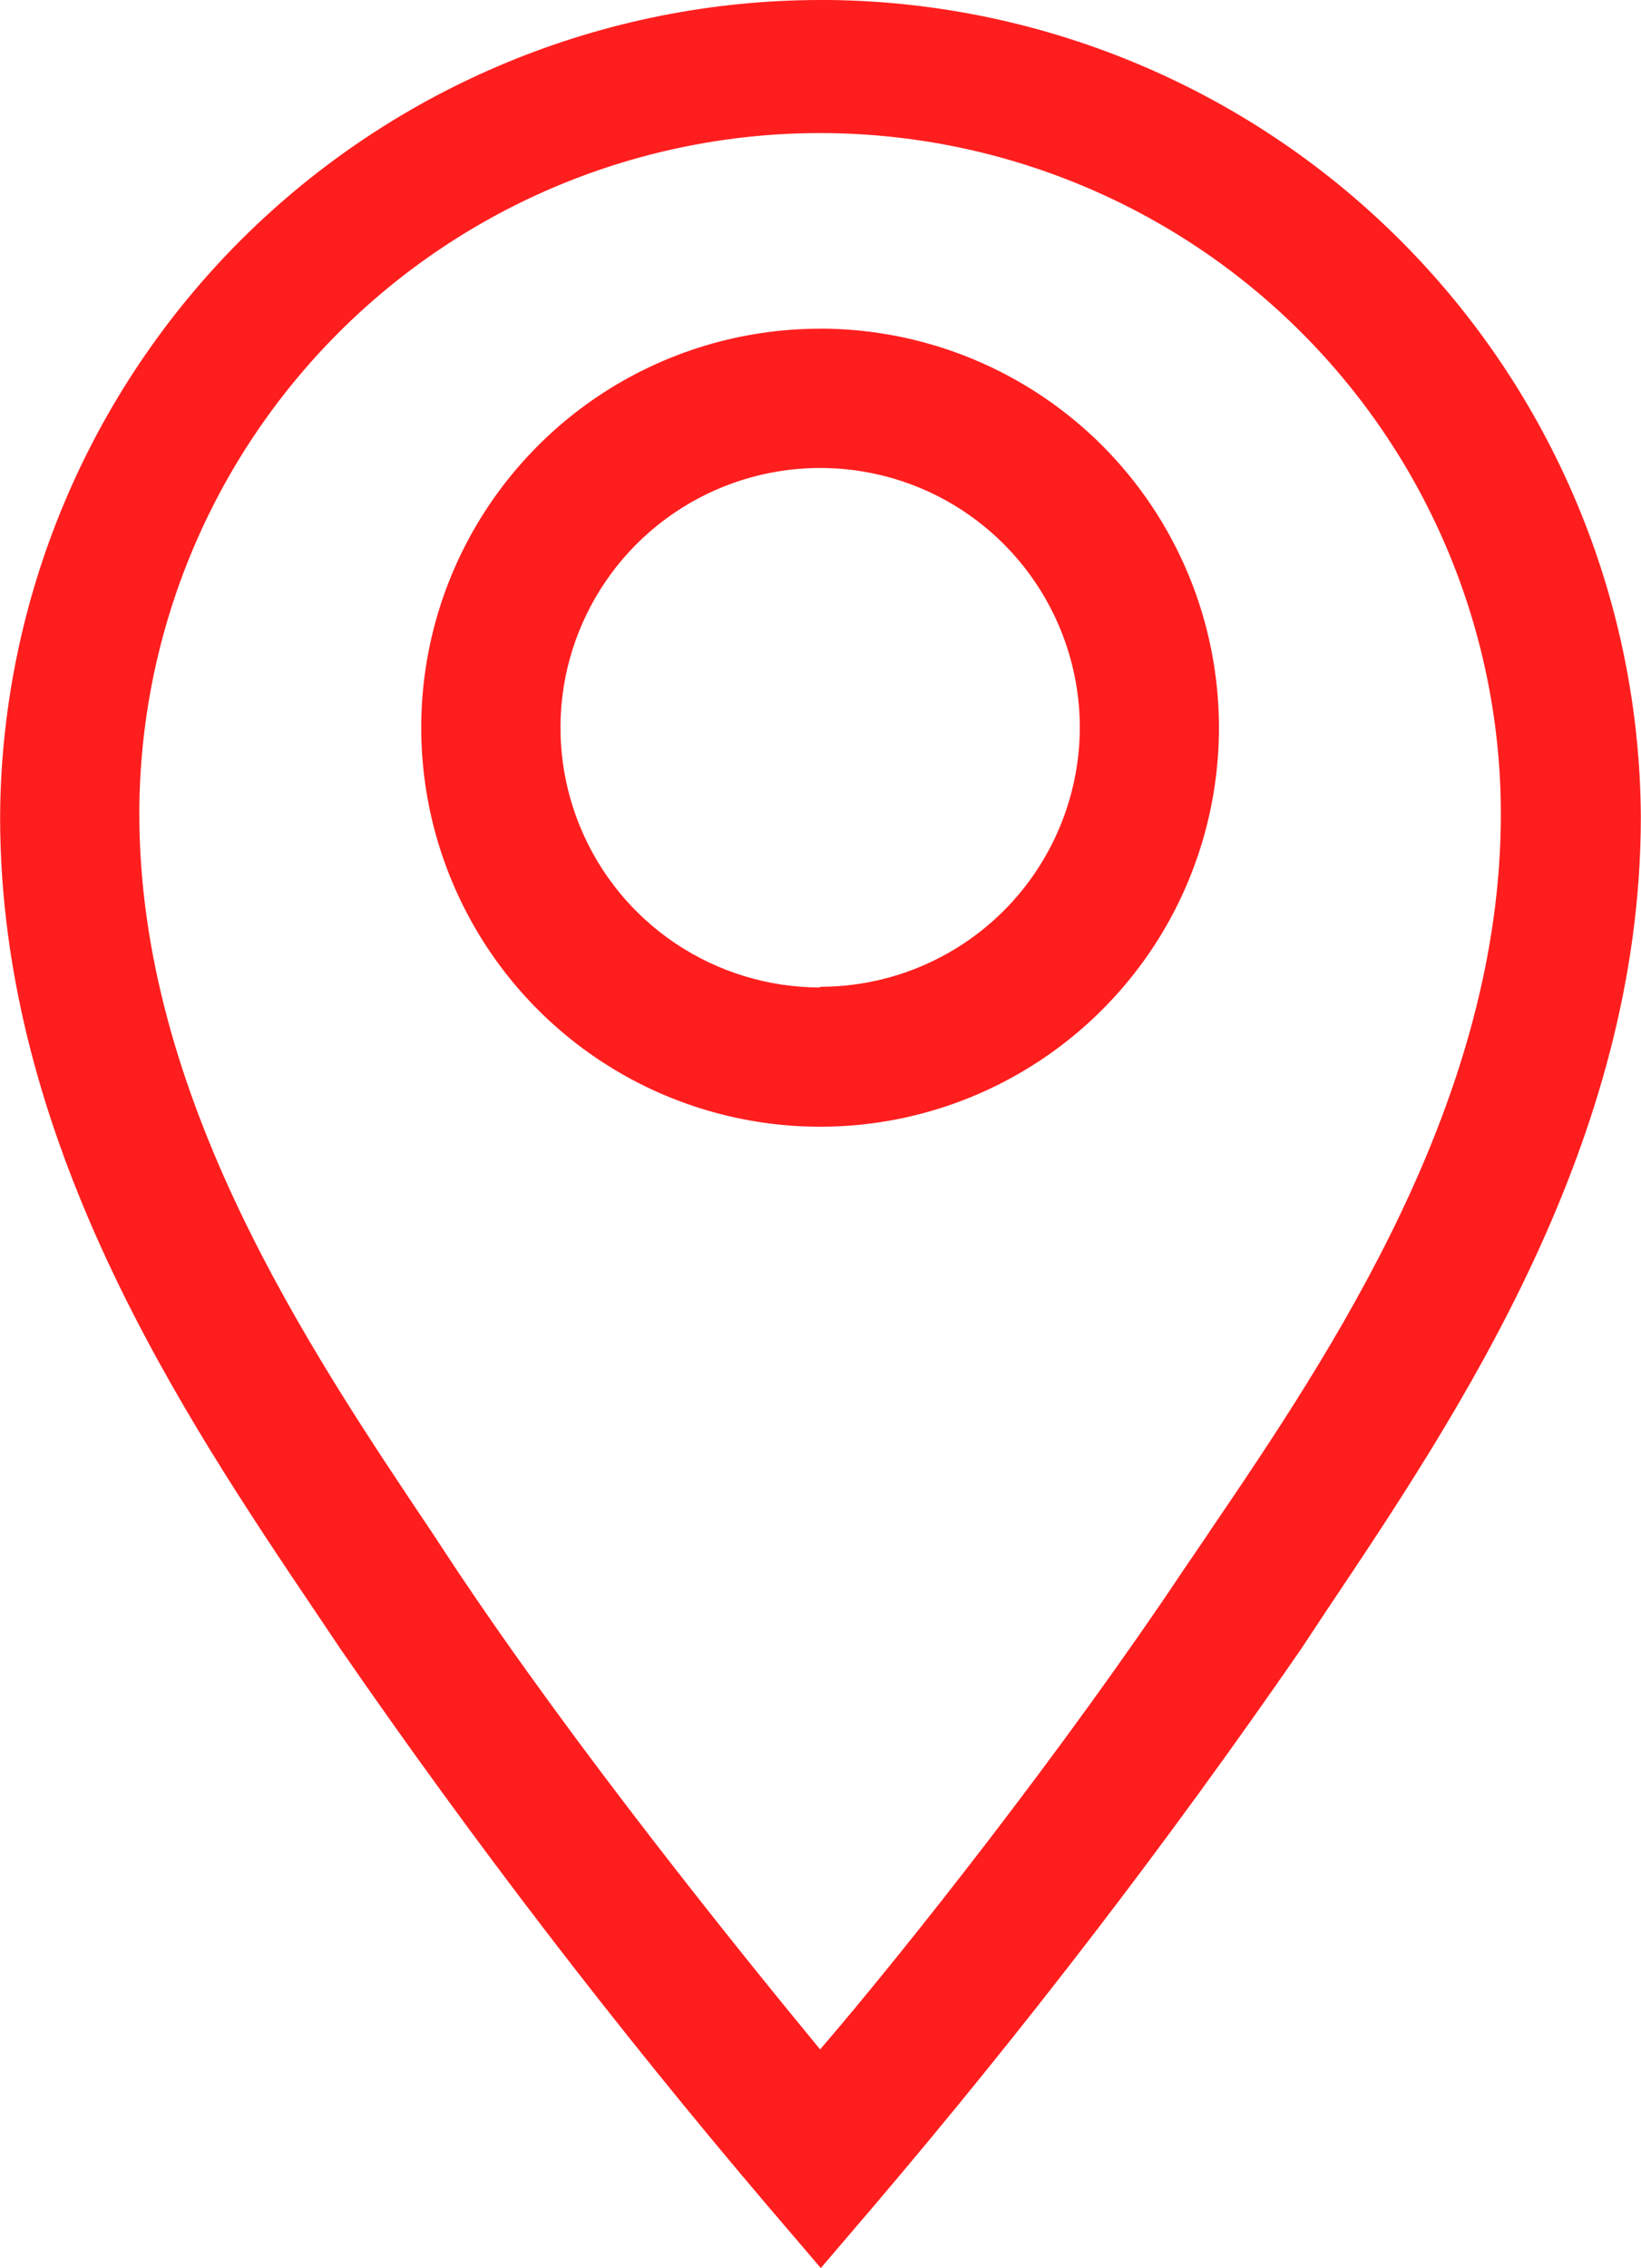
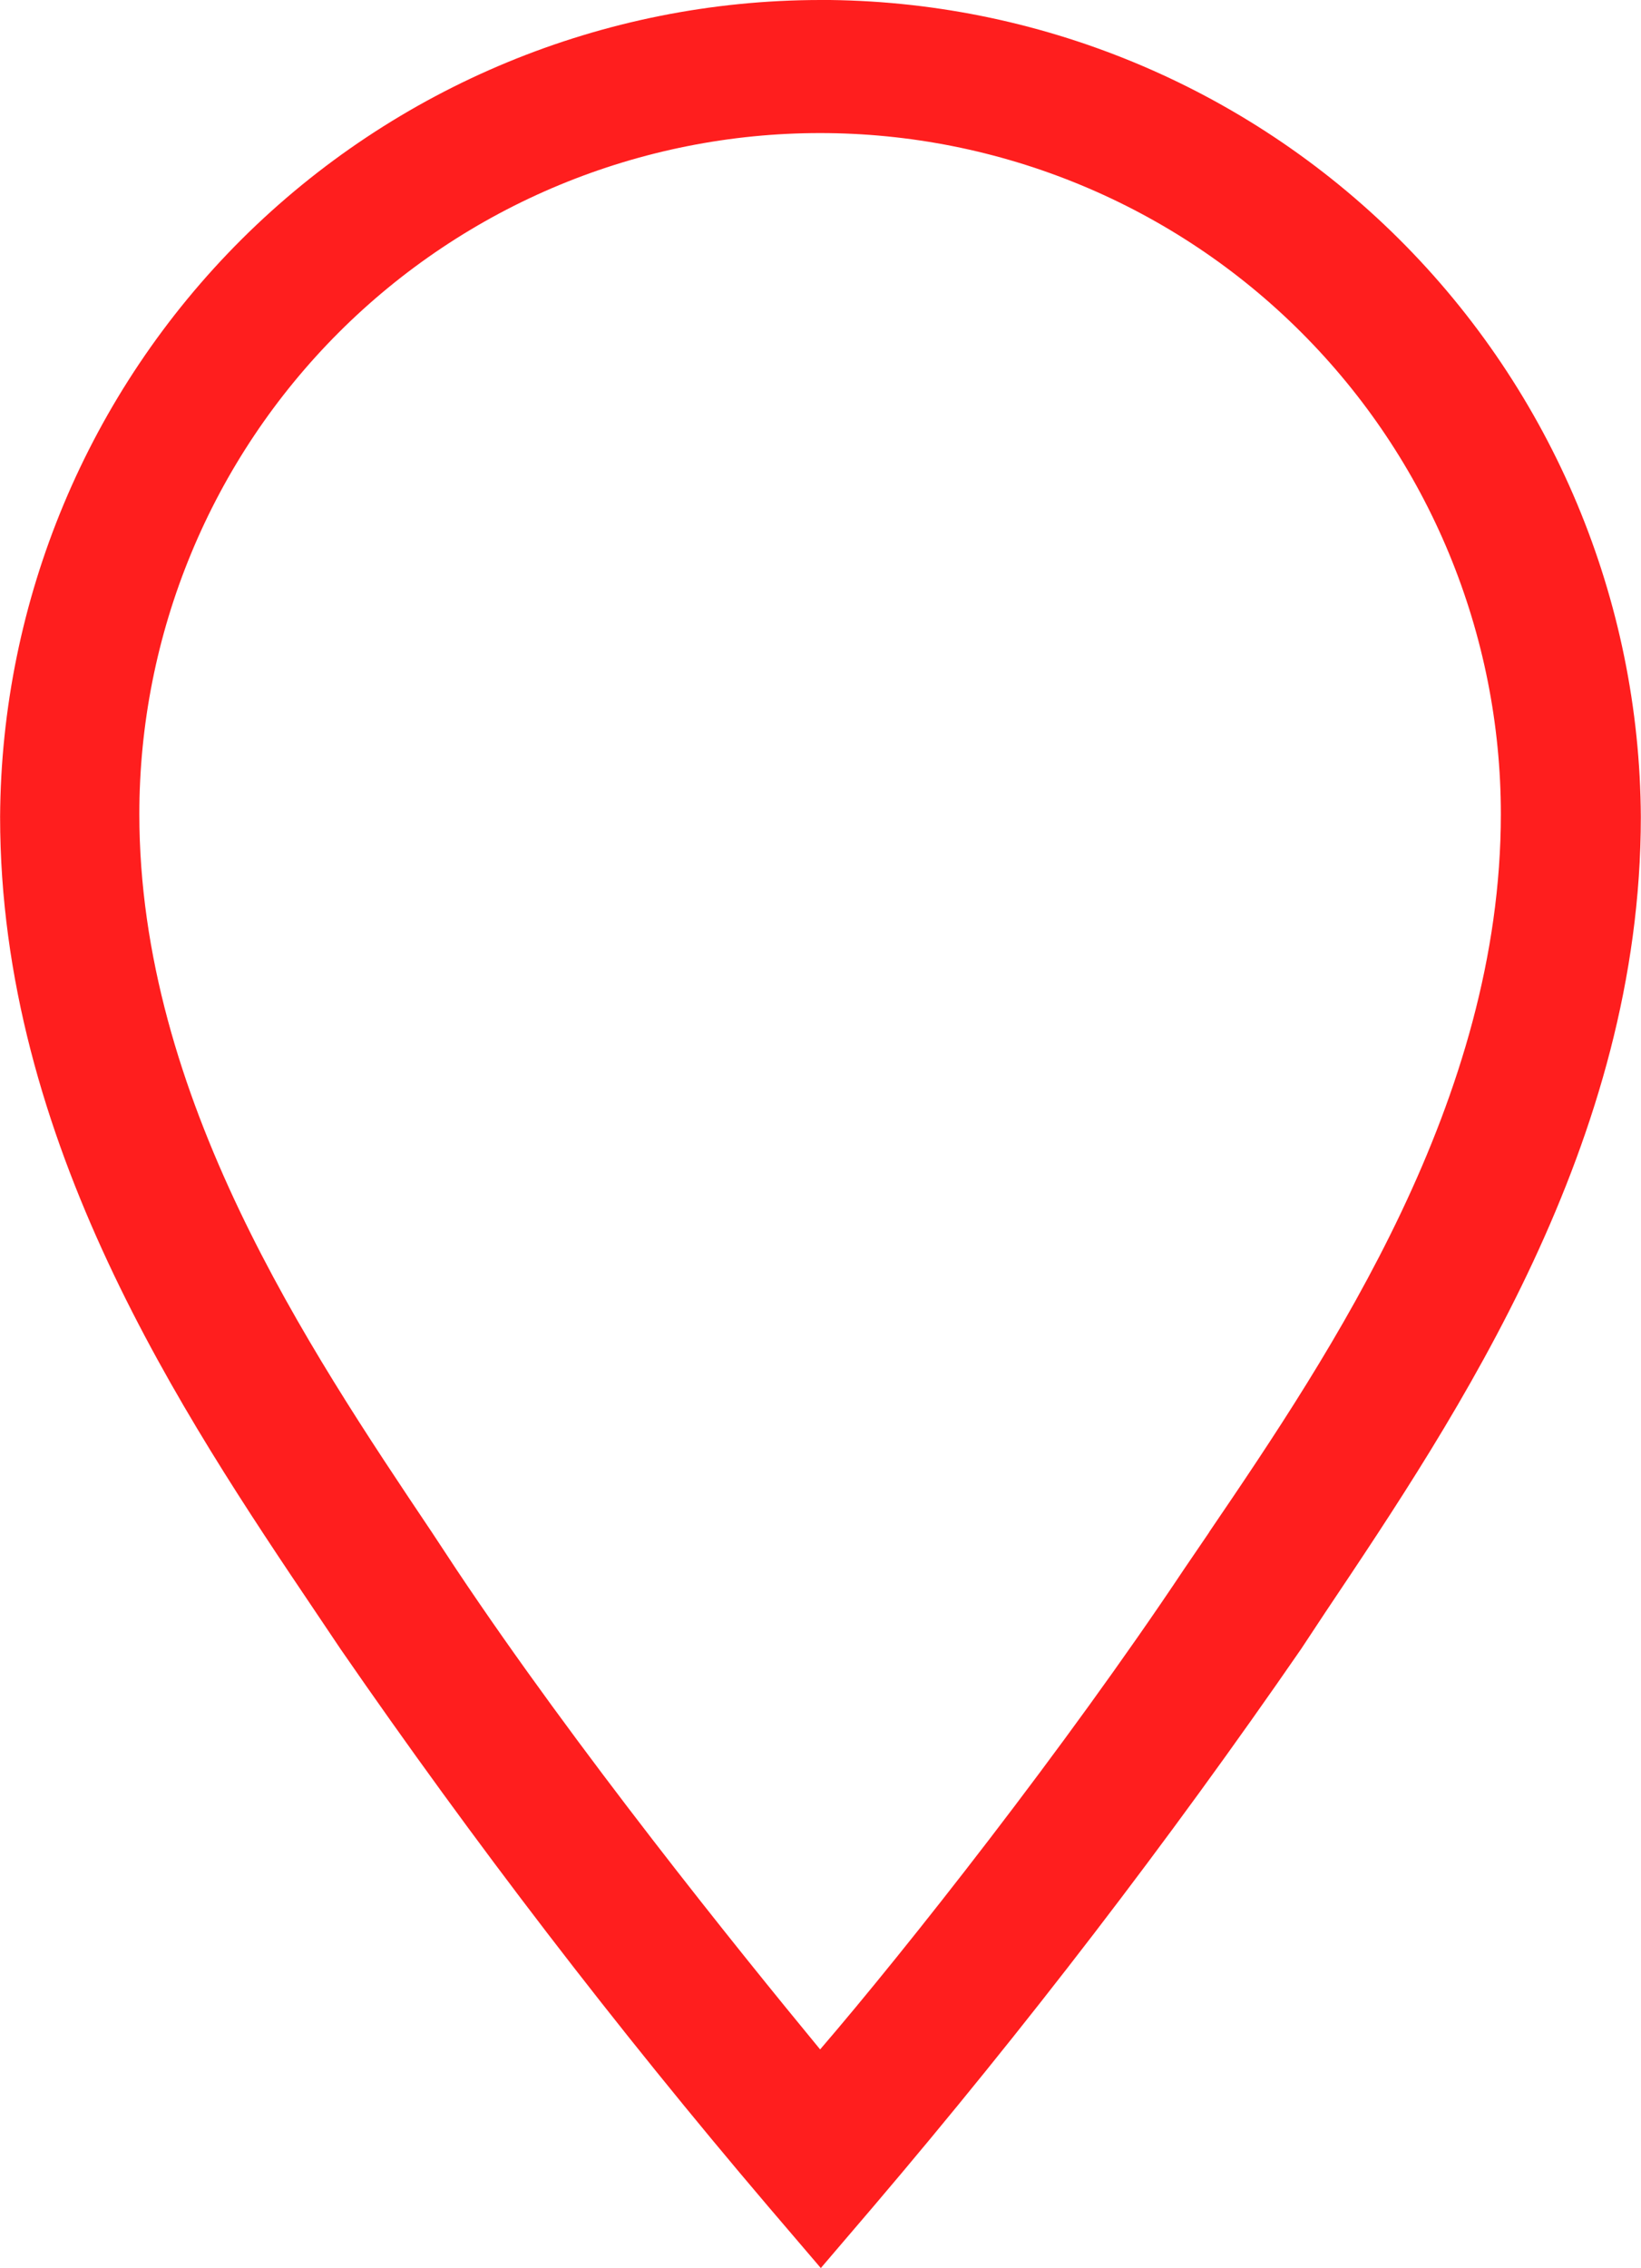
<svg xmlns="http://www.w3.org/2000/svg" xml:space="preserve" width="2.772mm" height="3.83mm" version="1.0" style="shape-rendering:geometricPrecision; text-rendering:geometricPrecision; image-rendering:optimizeQuality; fill-rule:evenodd; clip-rule:evenodd" viewBox="0 0 263.96 364.75">
  <defs>
    <style type="text/css"> .fil0 {fill:#FF1E1E;fill-rule:nonzero} </style>
  </defs>
  <g id="Слой_x0020_1">
-     <path class="fil0" d="M131.92 52.86c-12.69,0 -25.09,3.76 -35.65,10.81 -10.55,7.06 -18.78,17.08 -23.64,28.8 -4.86,11.72 -6.12,24.63 -3.65,37.07 2.48,12.45 8.58,23.88 17.56,32.86 8.97,8.98 20.41,15.09 32.86,17.56 12.45,2.48 25.35,1.21 37.07,-3.65 11.72,-4.86 21.74,-13.09 28.8,-23.64 7.05,-10.55 10.81,-22.96 10.81,-35.65 0,-17.02 -6.76,-33.34 -18.79,-45.38 -12.04,-12.03 -28.36,-18.79 -45.38,-18.79zm0 105.94c-8.26,0 -16.33,-2.45 -23.21,-7.04 -6.87,-4.59 -12.22,-11.11 -15.38,-18.75 -3.16,-7.63 -3.99,-16.03 -2.38,-24.13 1.62,-8.1 5.59,-15.54 11.44,-21.39 5.84,-5.84 13.29,-9.82 21.39,-11.43 8.09,-1.61 16.49,-0.79 24.13,2.37 7.63,3.16 14.15,8.52 18.74,15.39 4.59,6.87 7.05,14.94 7.05,23.21 -0.04,11.06 -4.45,21.66 -12.28,29.47 -7.84,7.81 -18.44,12.19 -29.5,12.19l0 0.11z" />
    <path class="fil0" d="M131.92 0c-34.87,0.03 -68.33,13.87 -93.05,38.47 -24.71,24.62 -38.68,58.01 -38.87,92.89 0,52.29 29.34,96.08 50.85,128l3.91 5.82c21.4,31.01 44.34,60.91 68.76,89.6l8.51 9.96 8.51 -9.96c24.41,-28.68 47.36,-58.59 68.76,-89.6l3.92 -5.93c21.39,-31.91 50.73,-75.6 50.73,-127.89 -0.18,-34.9 -14.17,-68.31 -38.91,-92.93 -24.74,-24.62 -58.23,-38.44 -93.13,-38.44zm62.61 246.38l-4.04 5.93c-19.26,28.89 -44.79,61.25 -58.57,77.27 -13.21,-16.02 -39.3,-48.38 -58.57,-77.27l-3.91 -5.93c-19.83,-29.57 -47.04,-70 -47.04,-115.46 0,-14.38 2.83,-28.63 8.33,-41.91 5.5,-13.29 13.57,-25.36 23.74,-35.53 10.17,-10.17 22.25,-18.24 35.53,-23.74 13.29,-5.5 27.53,-8.34 41.91,-8.34 14.39,0 28.63,2.84 41.91,8.34 13.29,5.5 25.37,13.57 35.53,23.74 10.17,10.17 18.24,22.24 23.74,35.53 5.5,13.29 8.34,27.53 8.34,41.91 0,45.91 -27.1,86.34 -46.92,115.46z" />
  </g>
</svg>